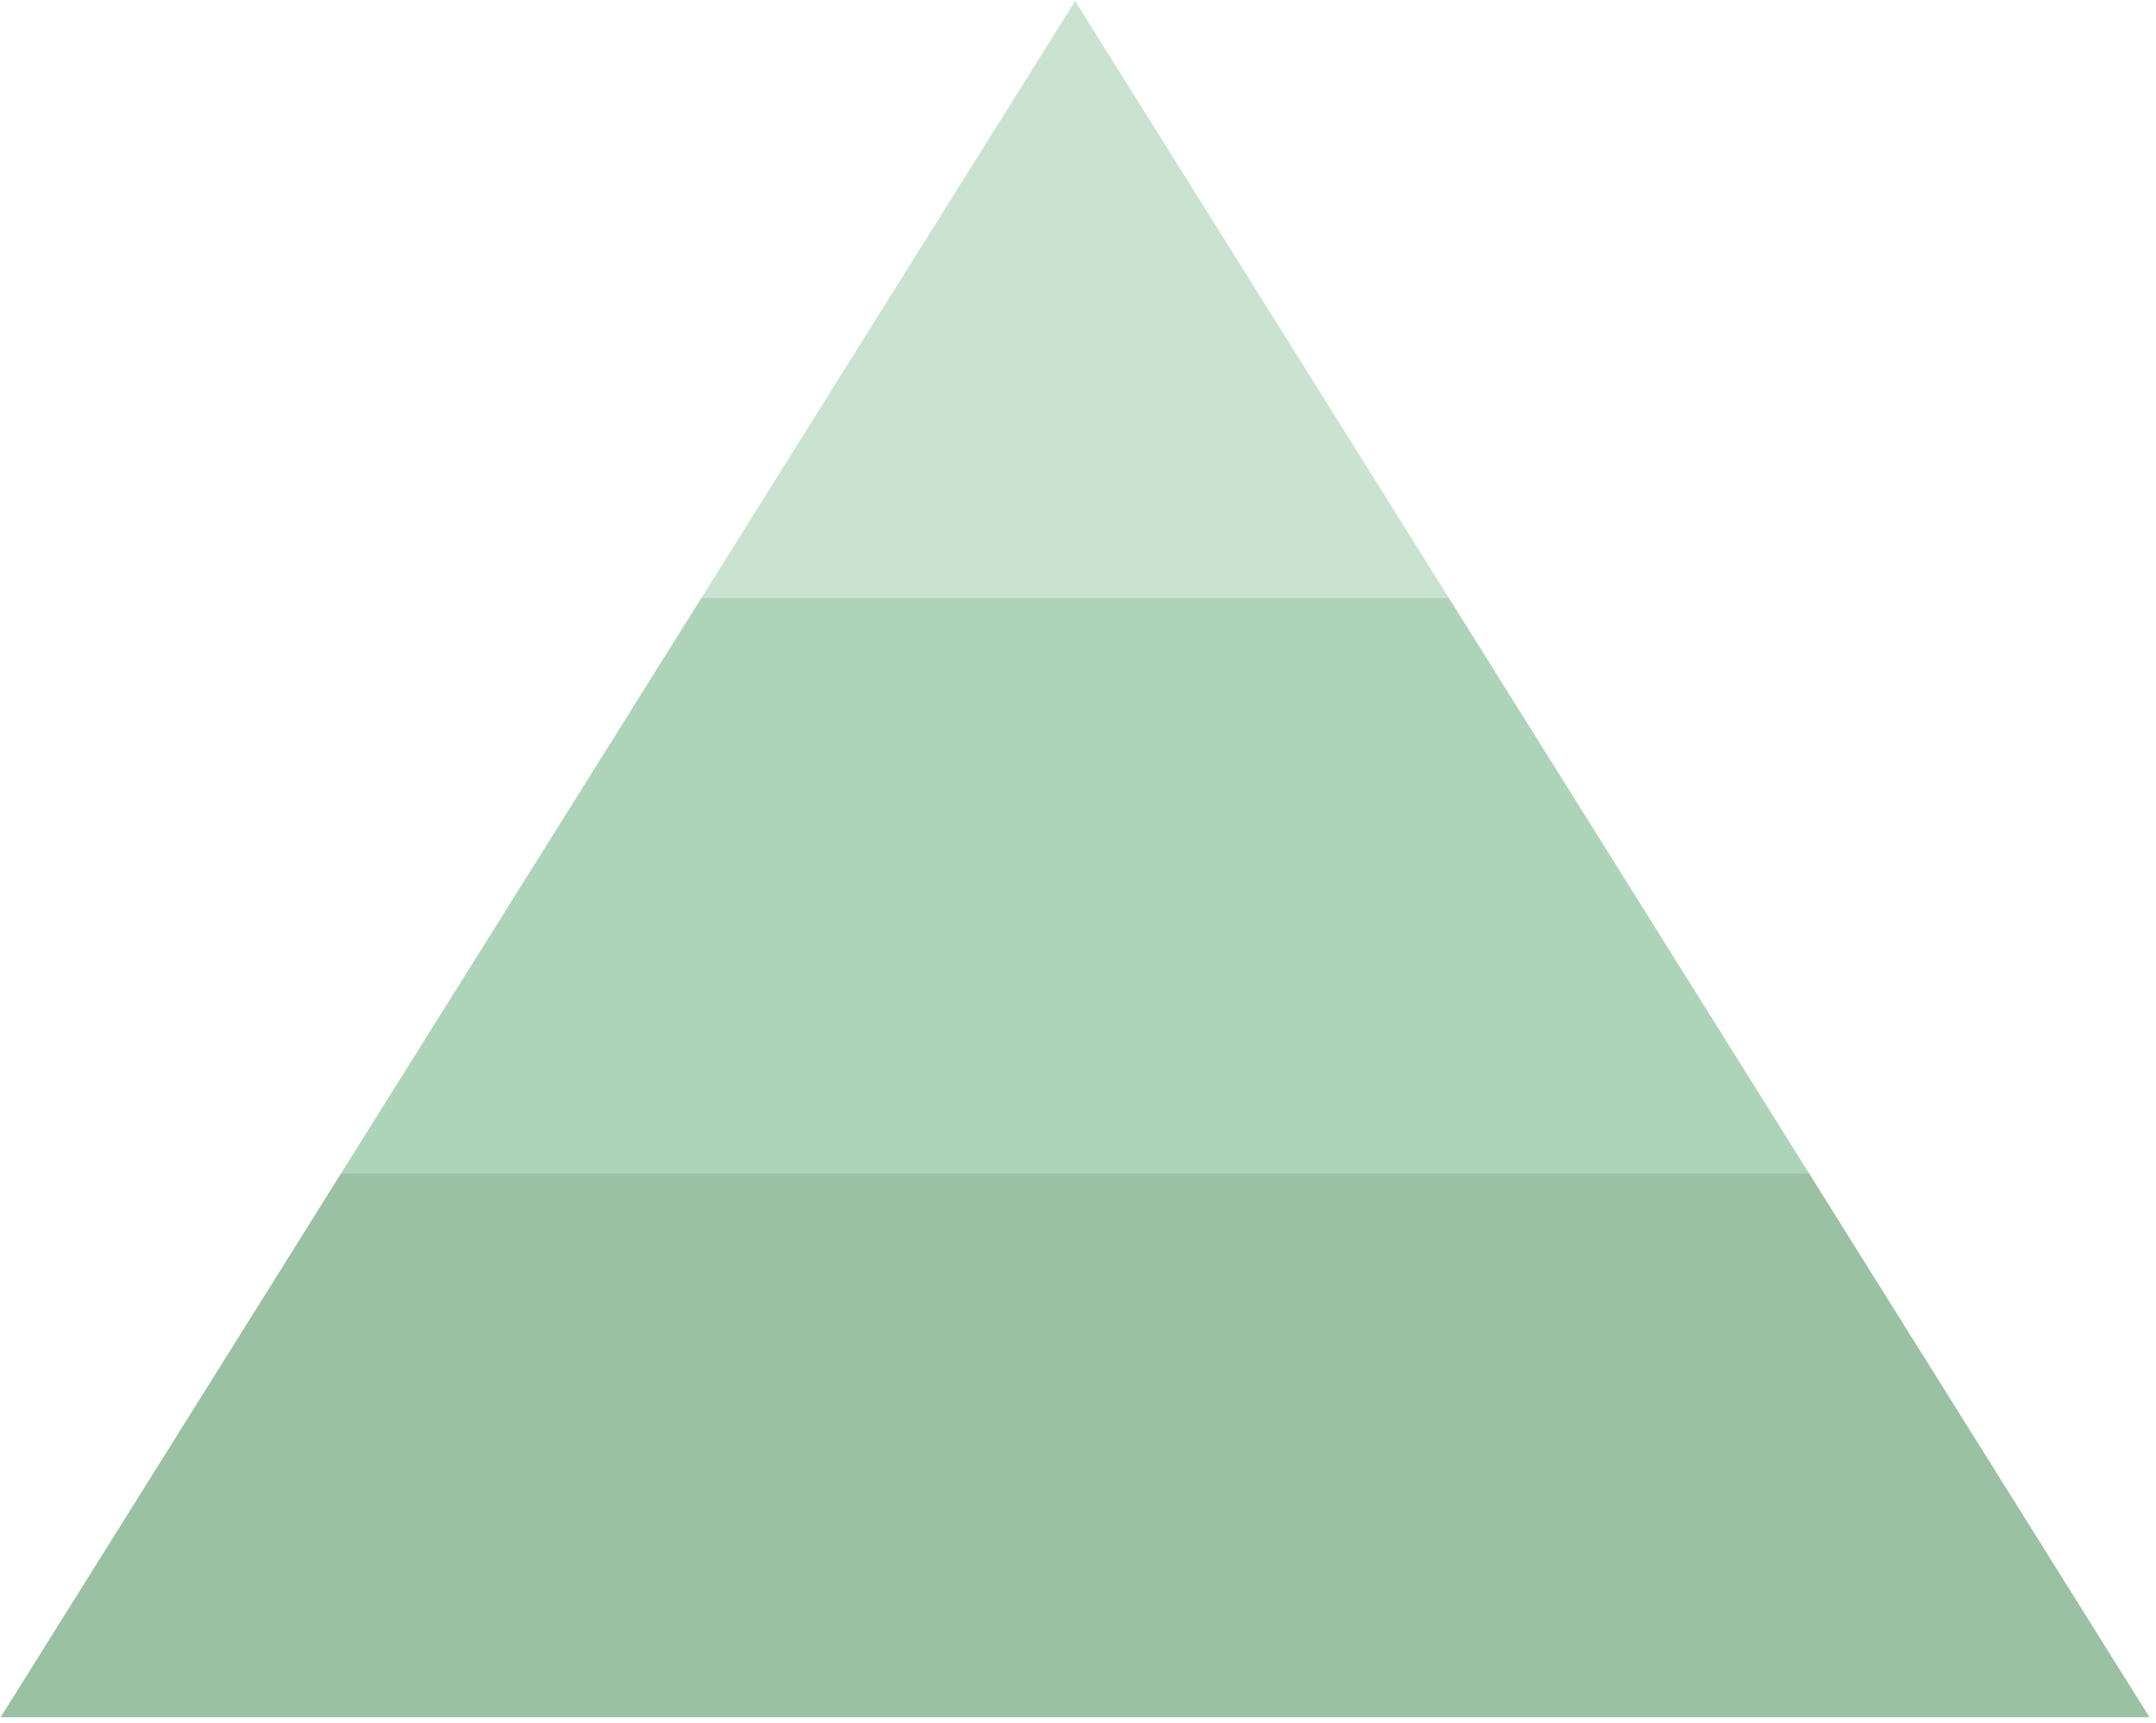
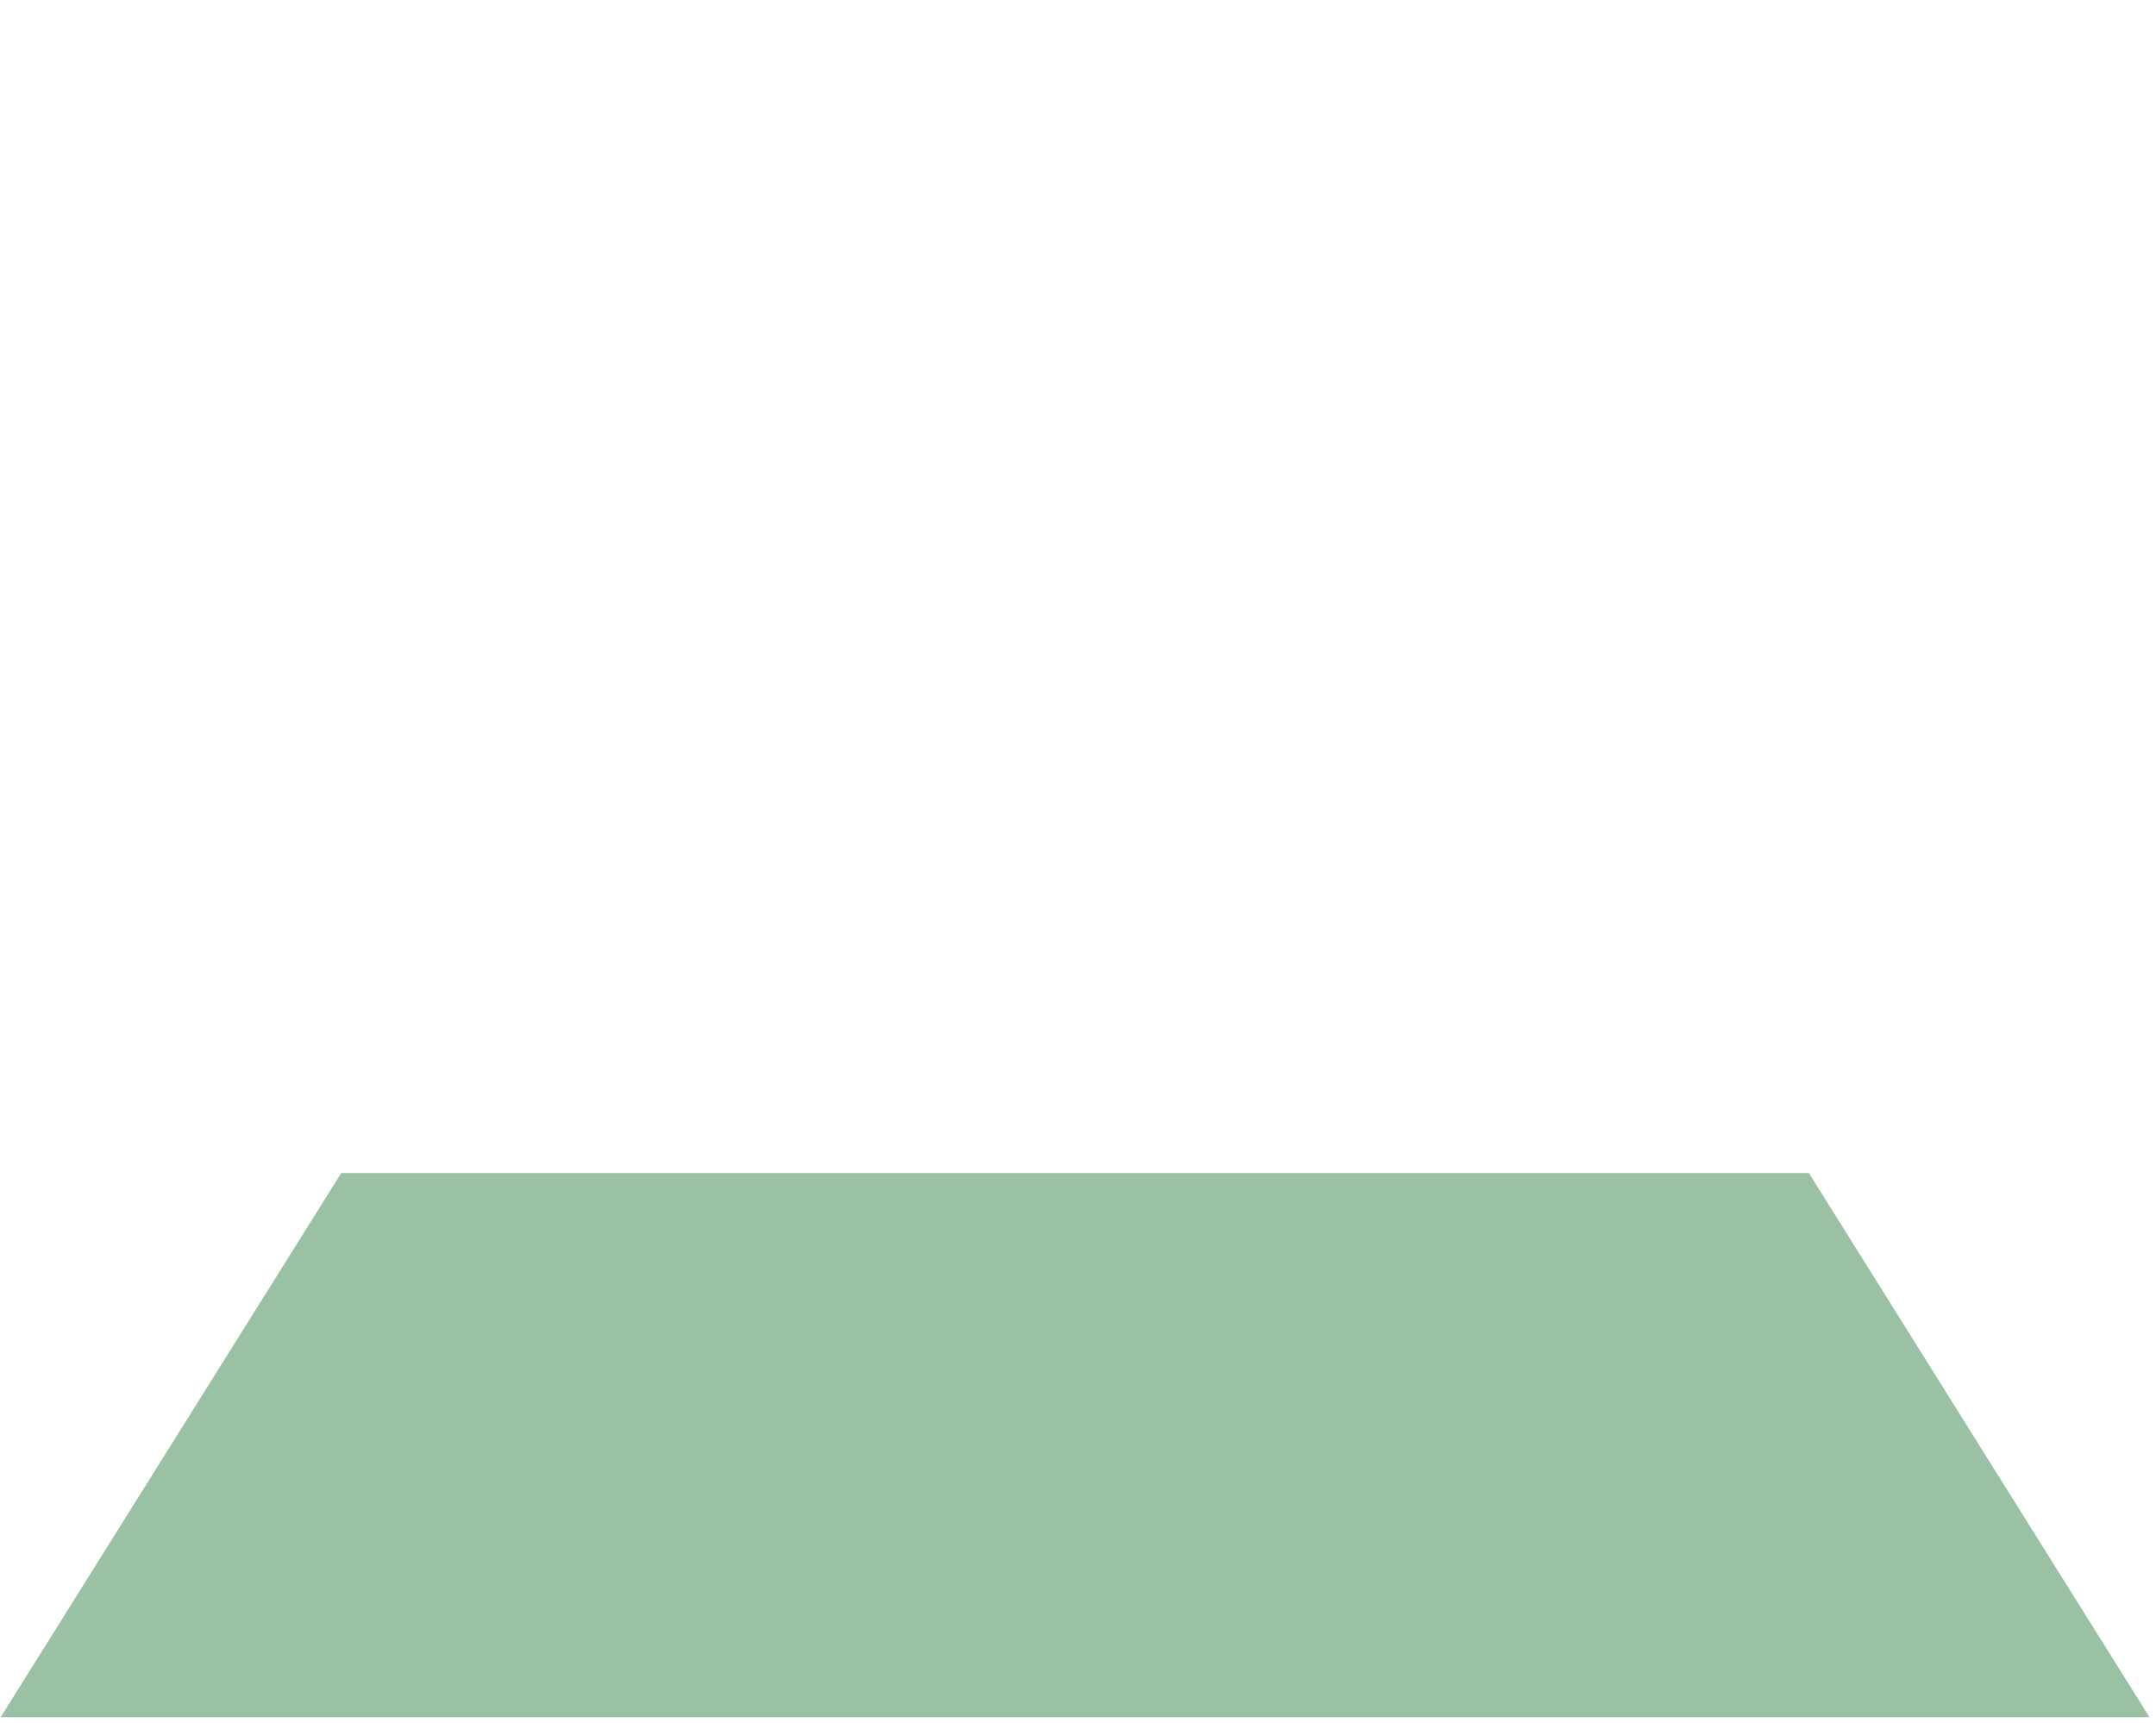
<svg xmlns="http://www.w3.org/2000/svg" width="279" height="223" viewBox="0 0 279 223" fill="none">
  <g opacity="0.4">
-     <path d="M90.785 77.352L44.159 151.811H234.081L187.473 77.352H90.785Z" fill="#31944E" />
    <path d="M0.084 222.225H139.129H278.156L234.081 151.809H44.159L0.084 222.225Z" fill="#026319" />
-     <path d="M139.129 0.133L90.785 77.351H187.473L139.129 0.133Z" fill="#7AB88C" />
  </g>
</svg>